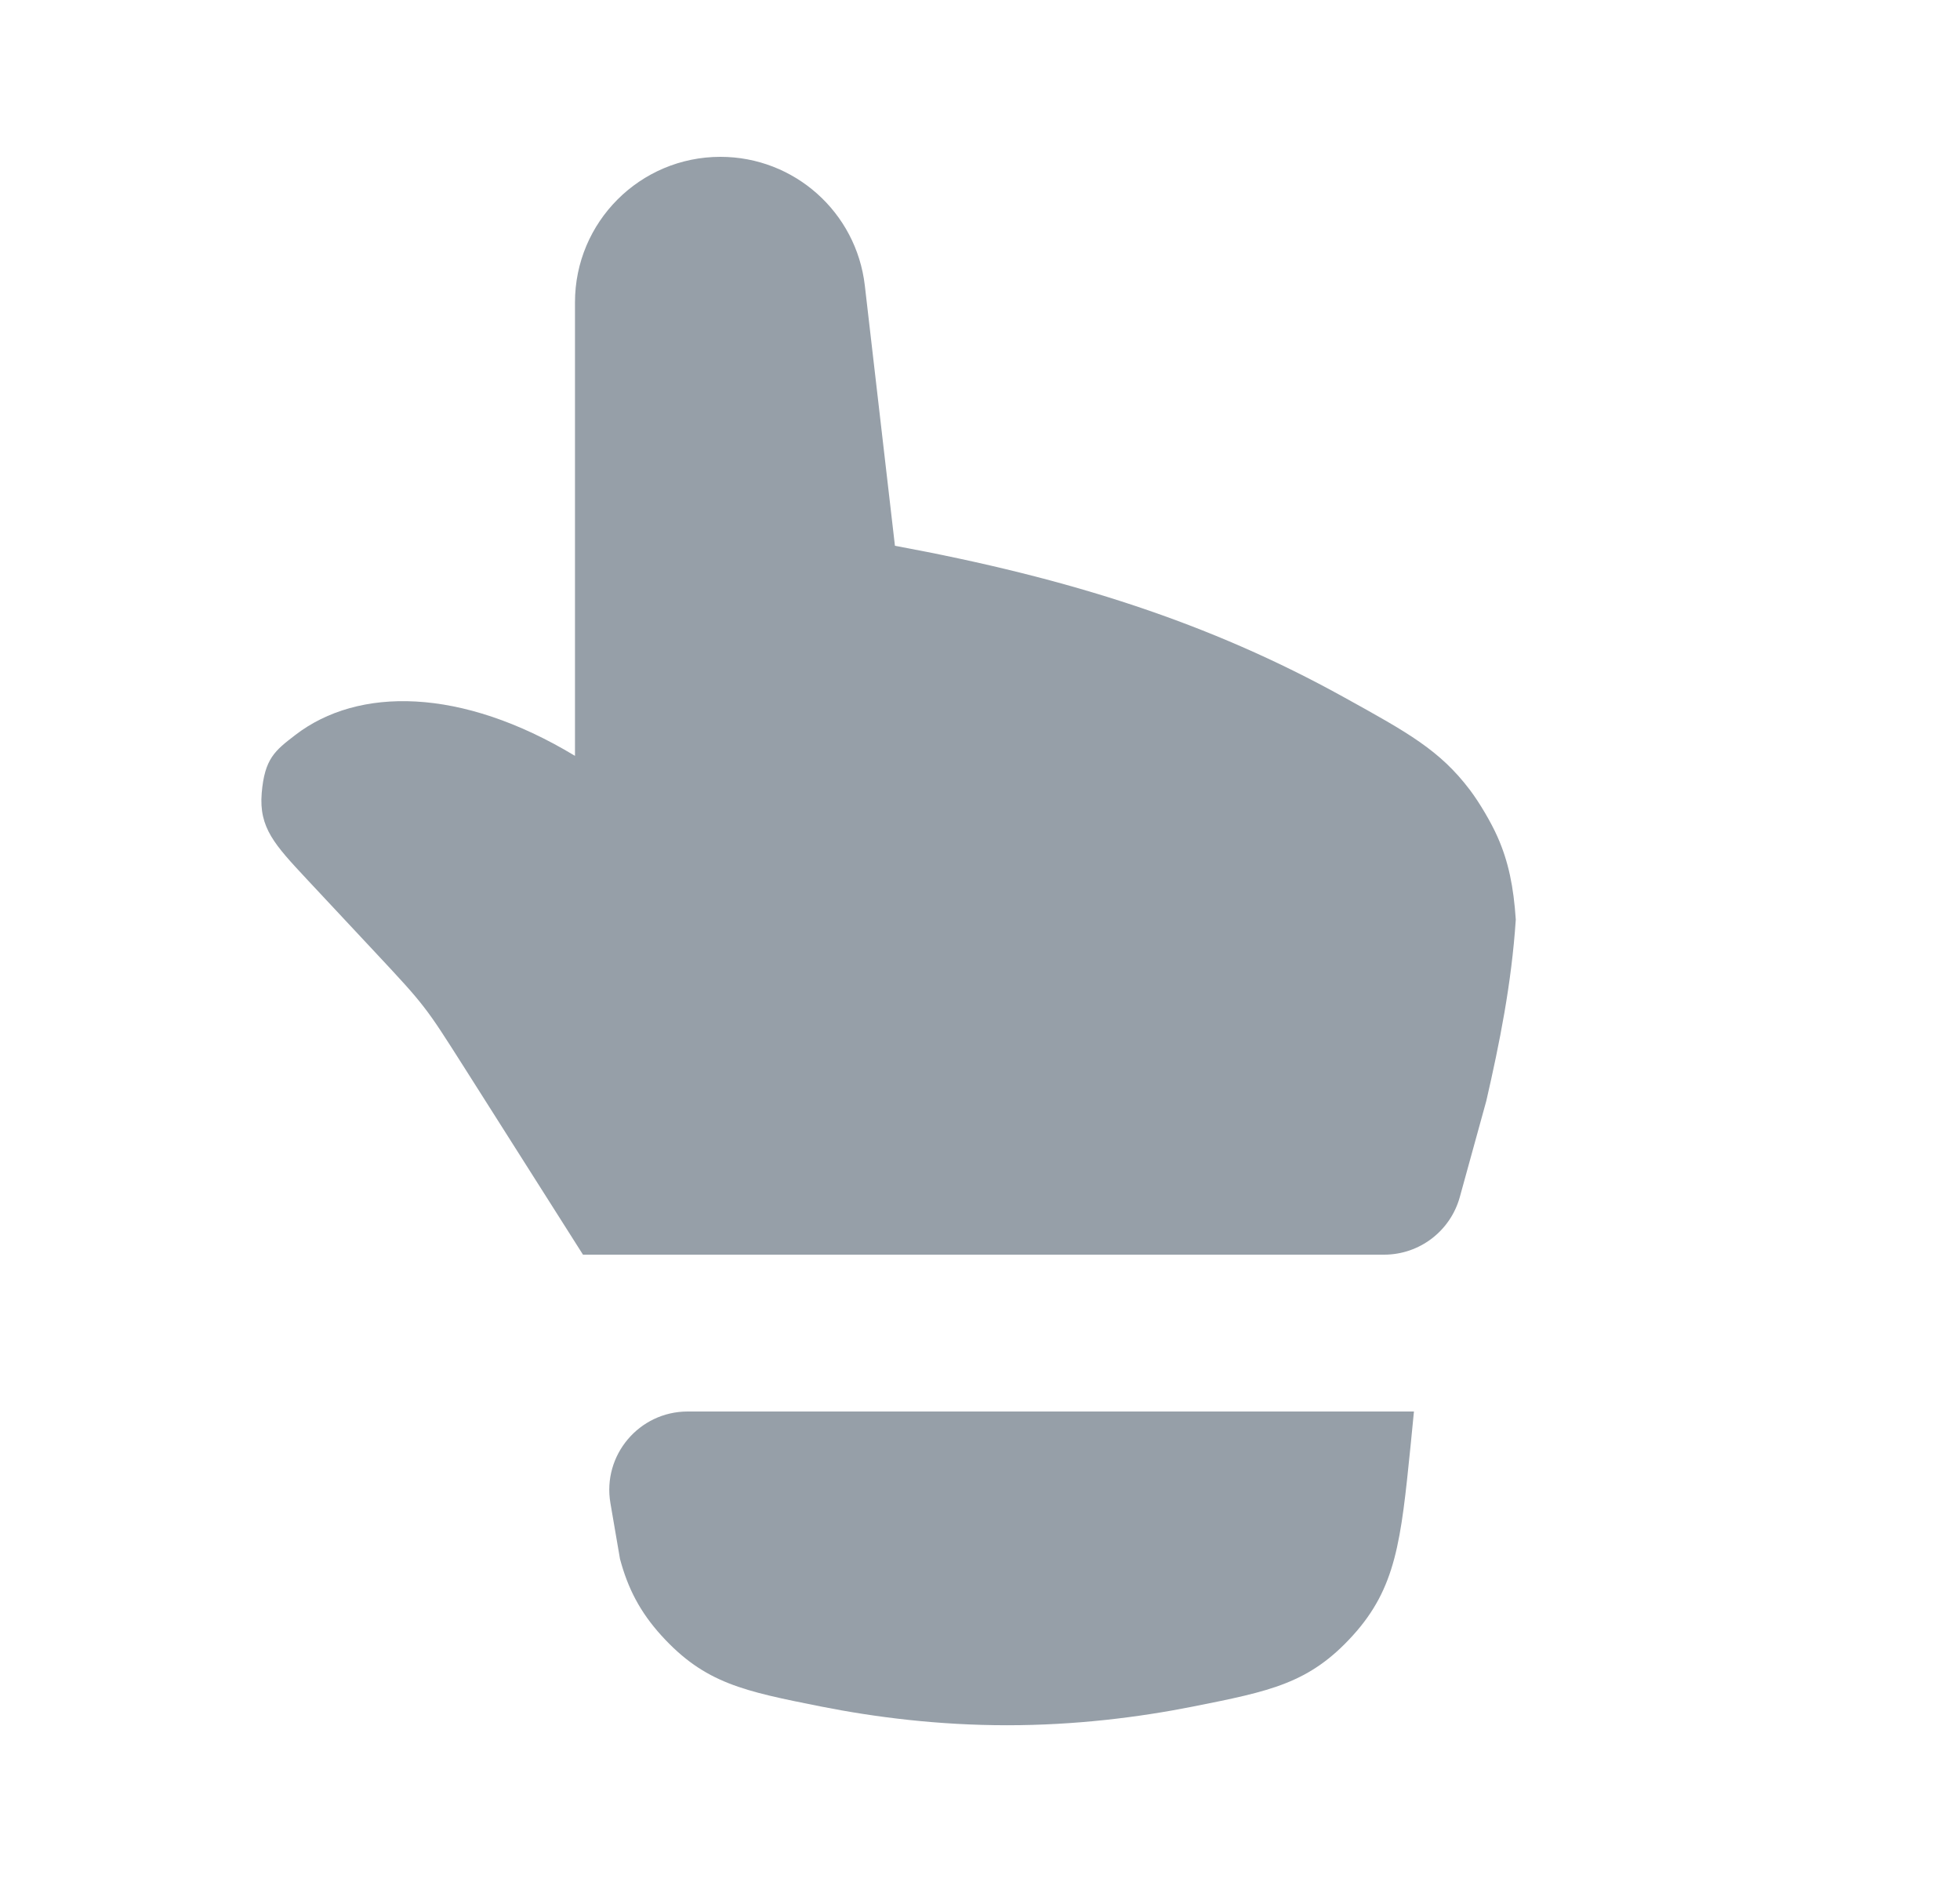
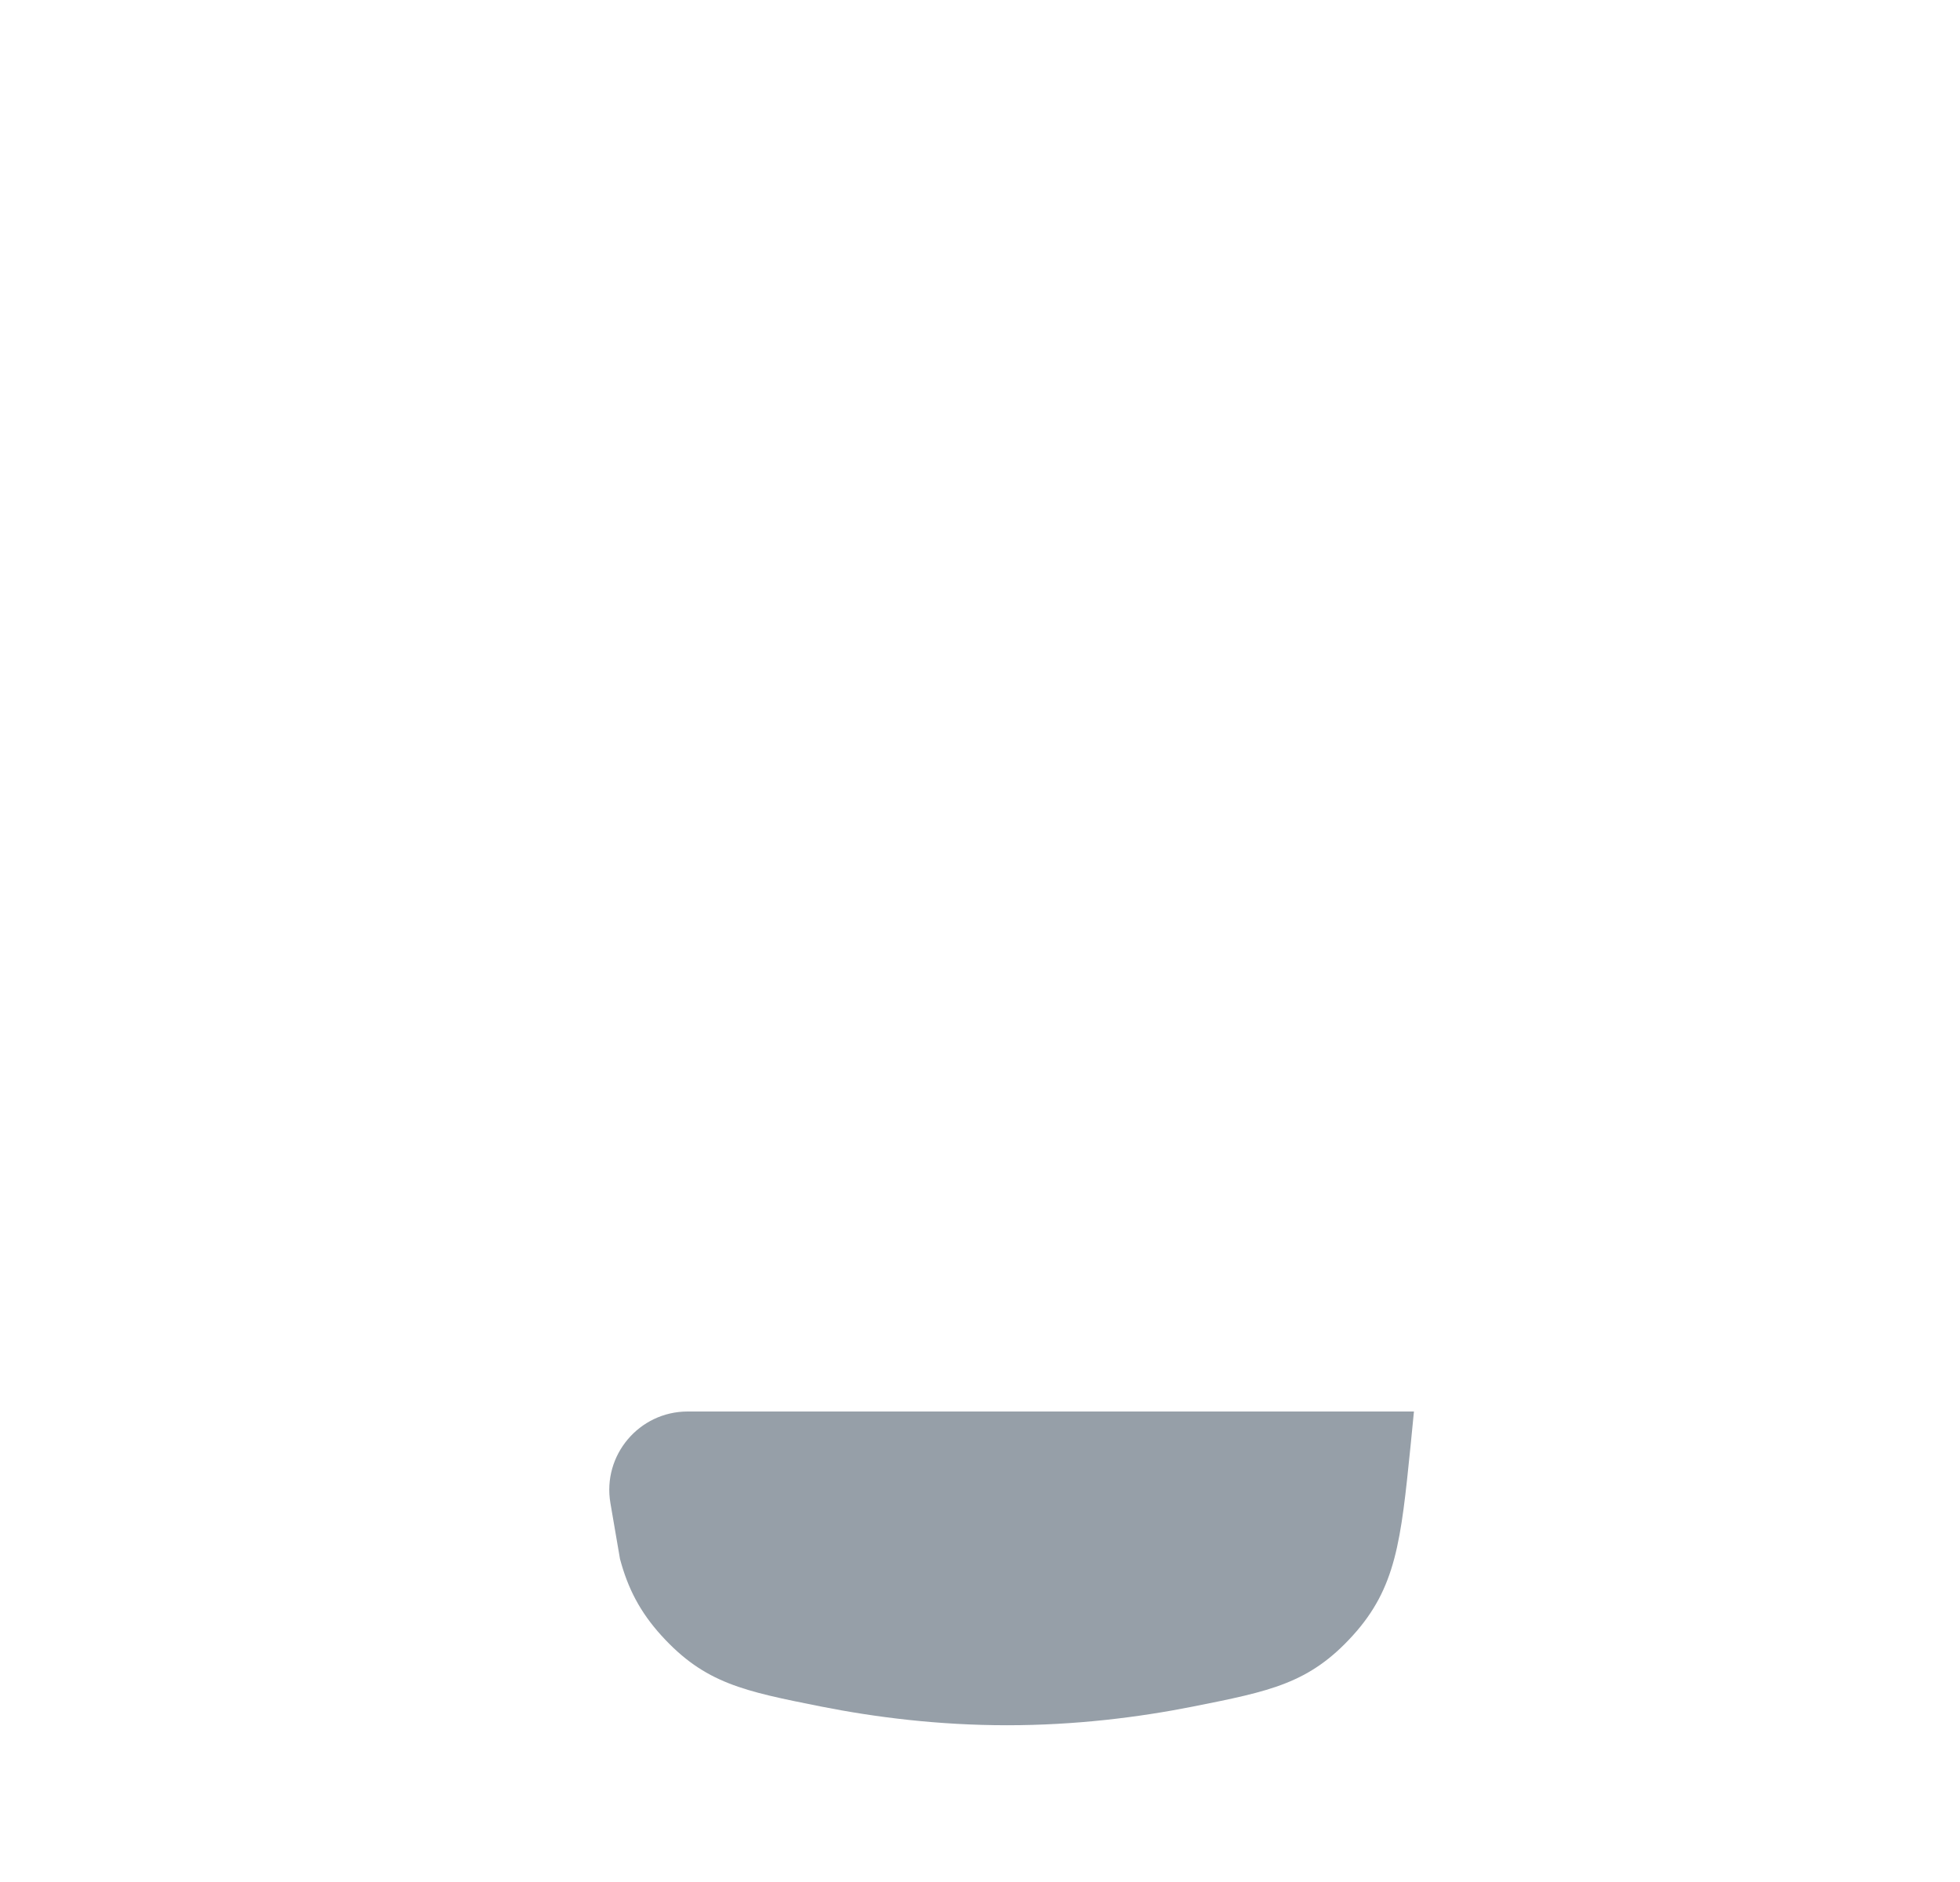
<svg xmlns="http://www.w3.org/2000/svg" width="25" height="24" viewBox="0 0 25 24" fill="none">
  <g clip-path="url(#clip0_1158_6467)">
-     <path d="M9.189 2C8.165 2 7.334 2.83 7.334 3.855V9.639C5.879 8.761 4.567 8.758 3.768 9.372C3.506 9.573 3.375 9.674 3.338 10.115C3.302 10.556 3.504 10.773 3.909 11.207L4.787 12.146C5.105 12.486 5.264 12.657 5.406 12.841C5.549 13.025 5.673 13.222 5.923 13.615L7.436 16H17.657C18.106 15.999 18.5 15.699 18.62 15.265L18.958 14.039C19.126 13.307 19.28 12.544 19.334 11.727C19.306 11.31 19.242 10.99 19.101 10.672C19.02 10.488 18.87 10.234 18.749 10.074C18.366 9.568 17.959 9.343 17.145 8.893C15.432 7.944 13.653 7.374 11.415 6.96L11.031 3.642C10.923 2.706 10.131 2 9.189 2Z" fill="#969FA8" />
    <path d="M18.035 18H8.772C8.152 18 7.681 18.558 7.786 19.169L7.908 19.88C8.008 20.254 8.162 20.555 8.437 20.858C8.992 21.468 9.487 21.566 10.476 21.763C11.168 21.9 11.972 22.001 12.846 22.001C13.719 22.001 14.524 21.9 15.215 21.763C16.205 21.566 16.7 21.468 17.254 20.858C17.808 20.248 17.869 19.648 17.991 18.447C18.006 18.303 18.02 18.154 18.035 18Z" fill="#969FA8" />
  </g>
  <defs>
    <clipPath id="clip0_1158_6467">
      <rect width="24" height="24" fill="white" transform="translate(0.334)" />
    </clipPath>
  </defs>
</svg>